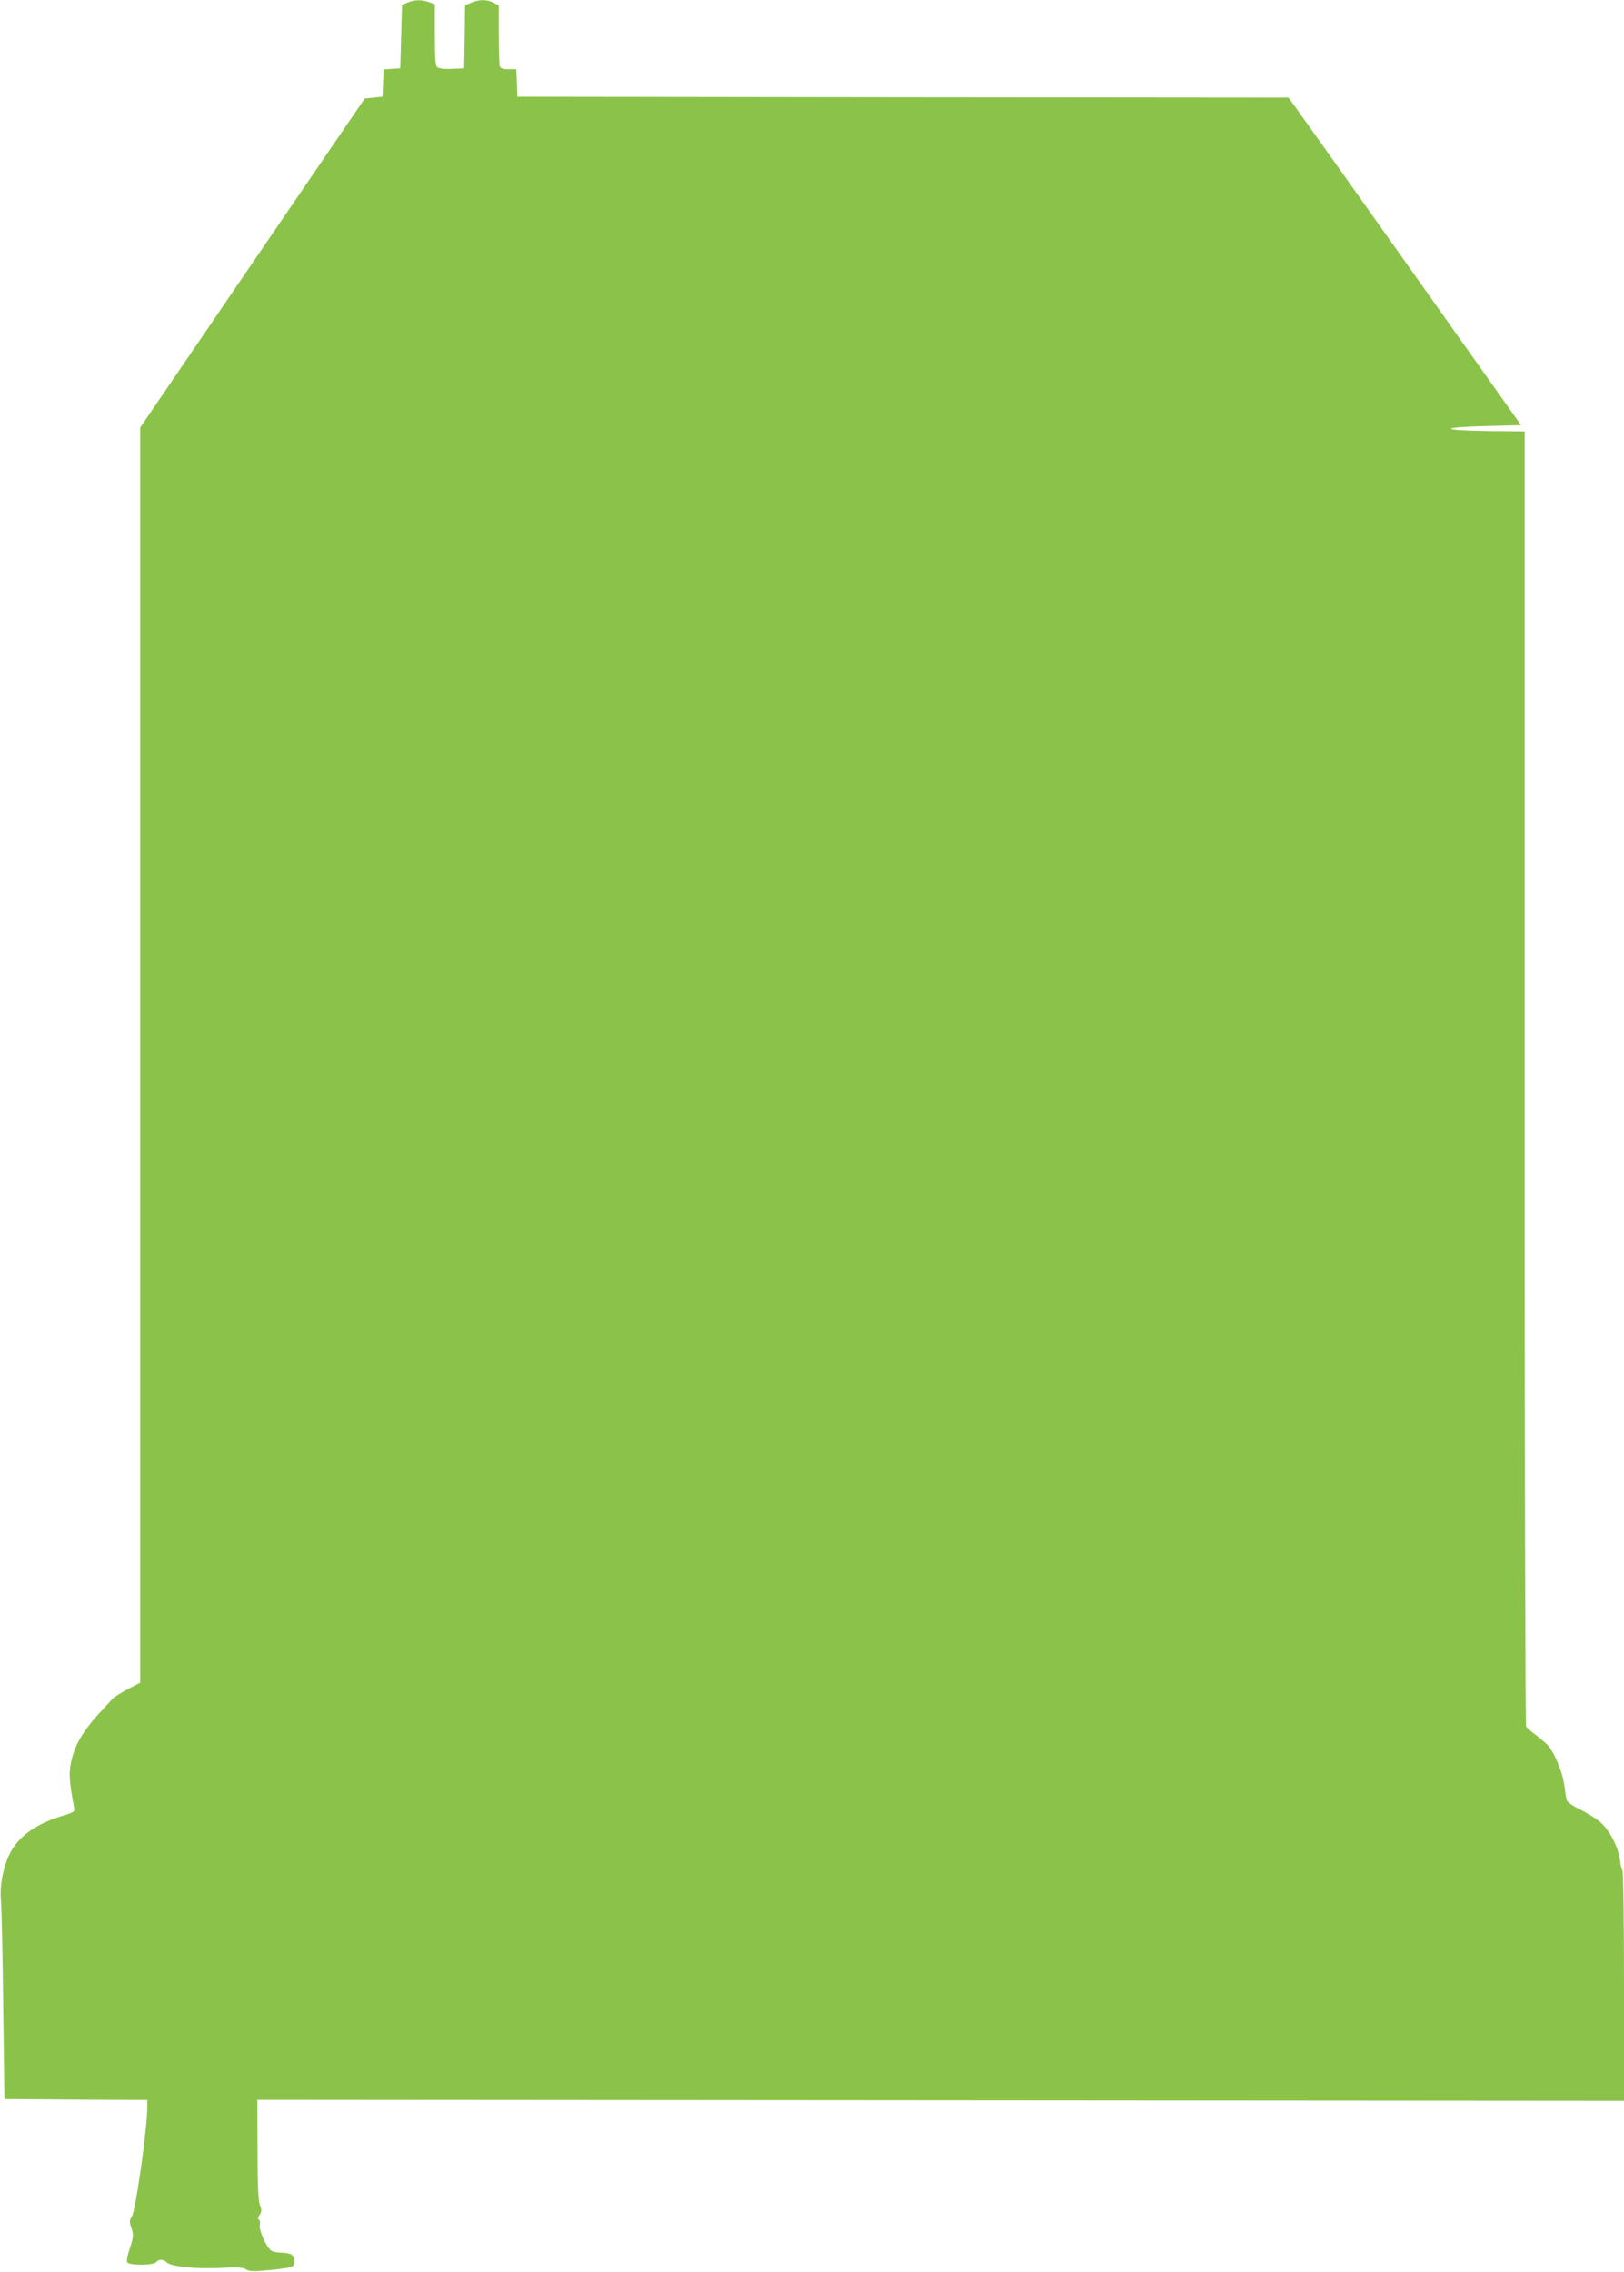
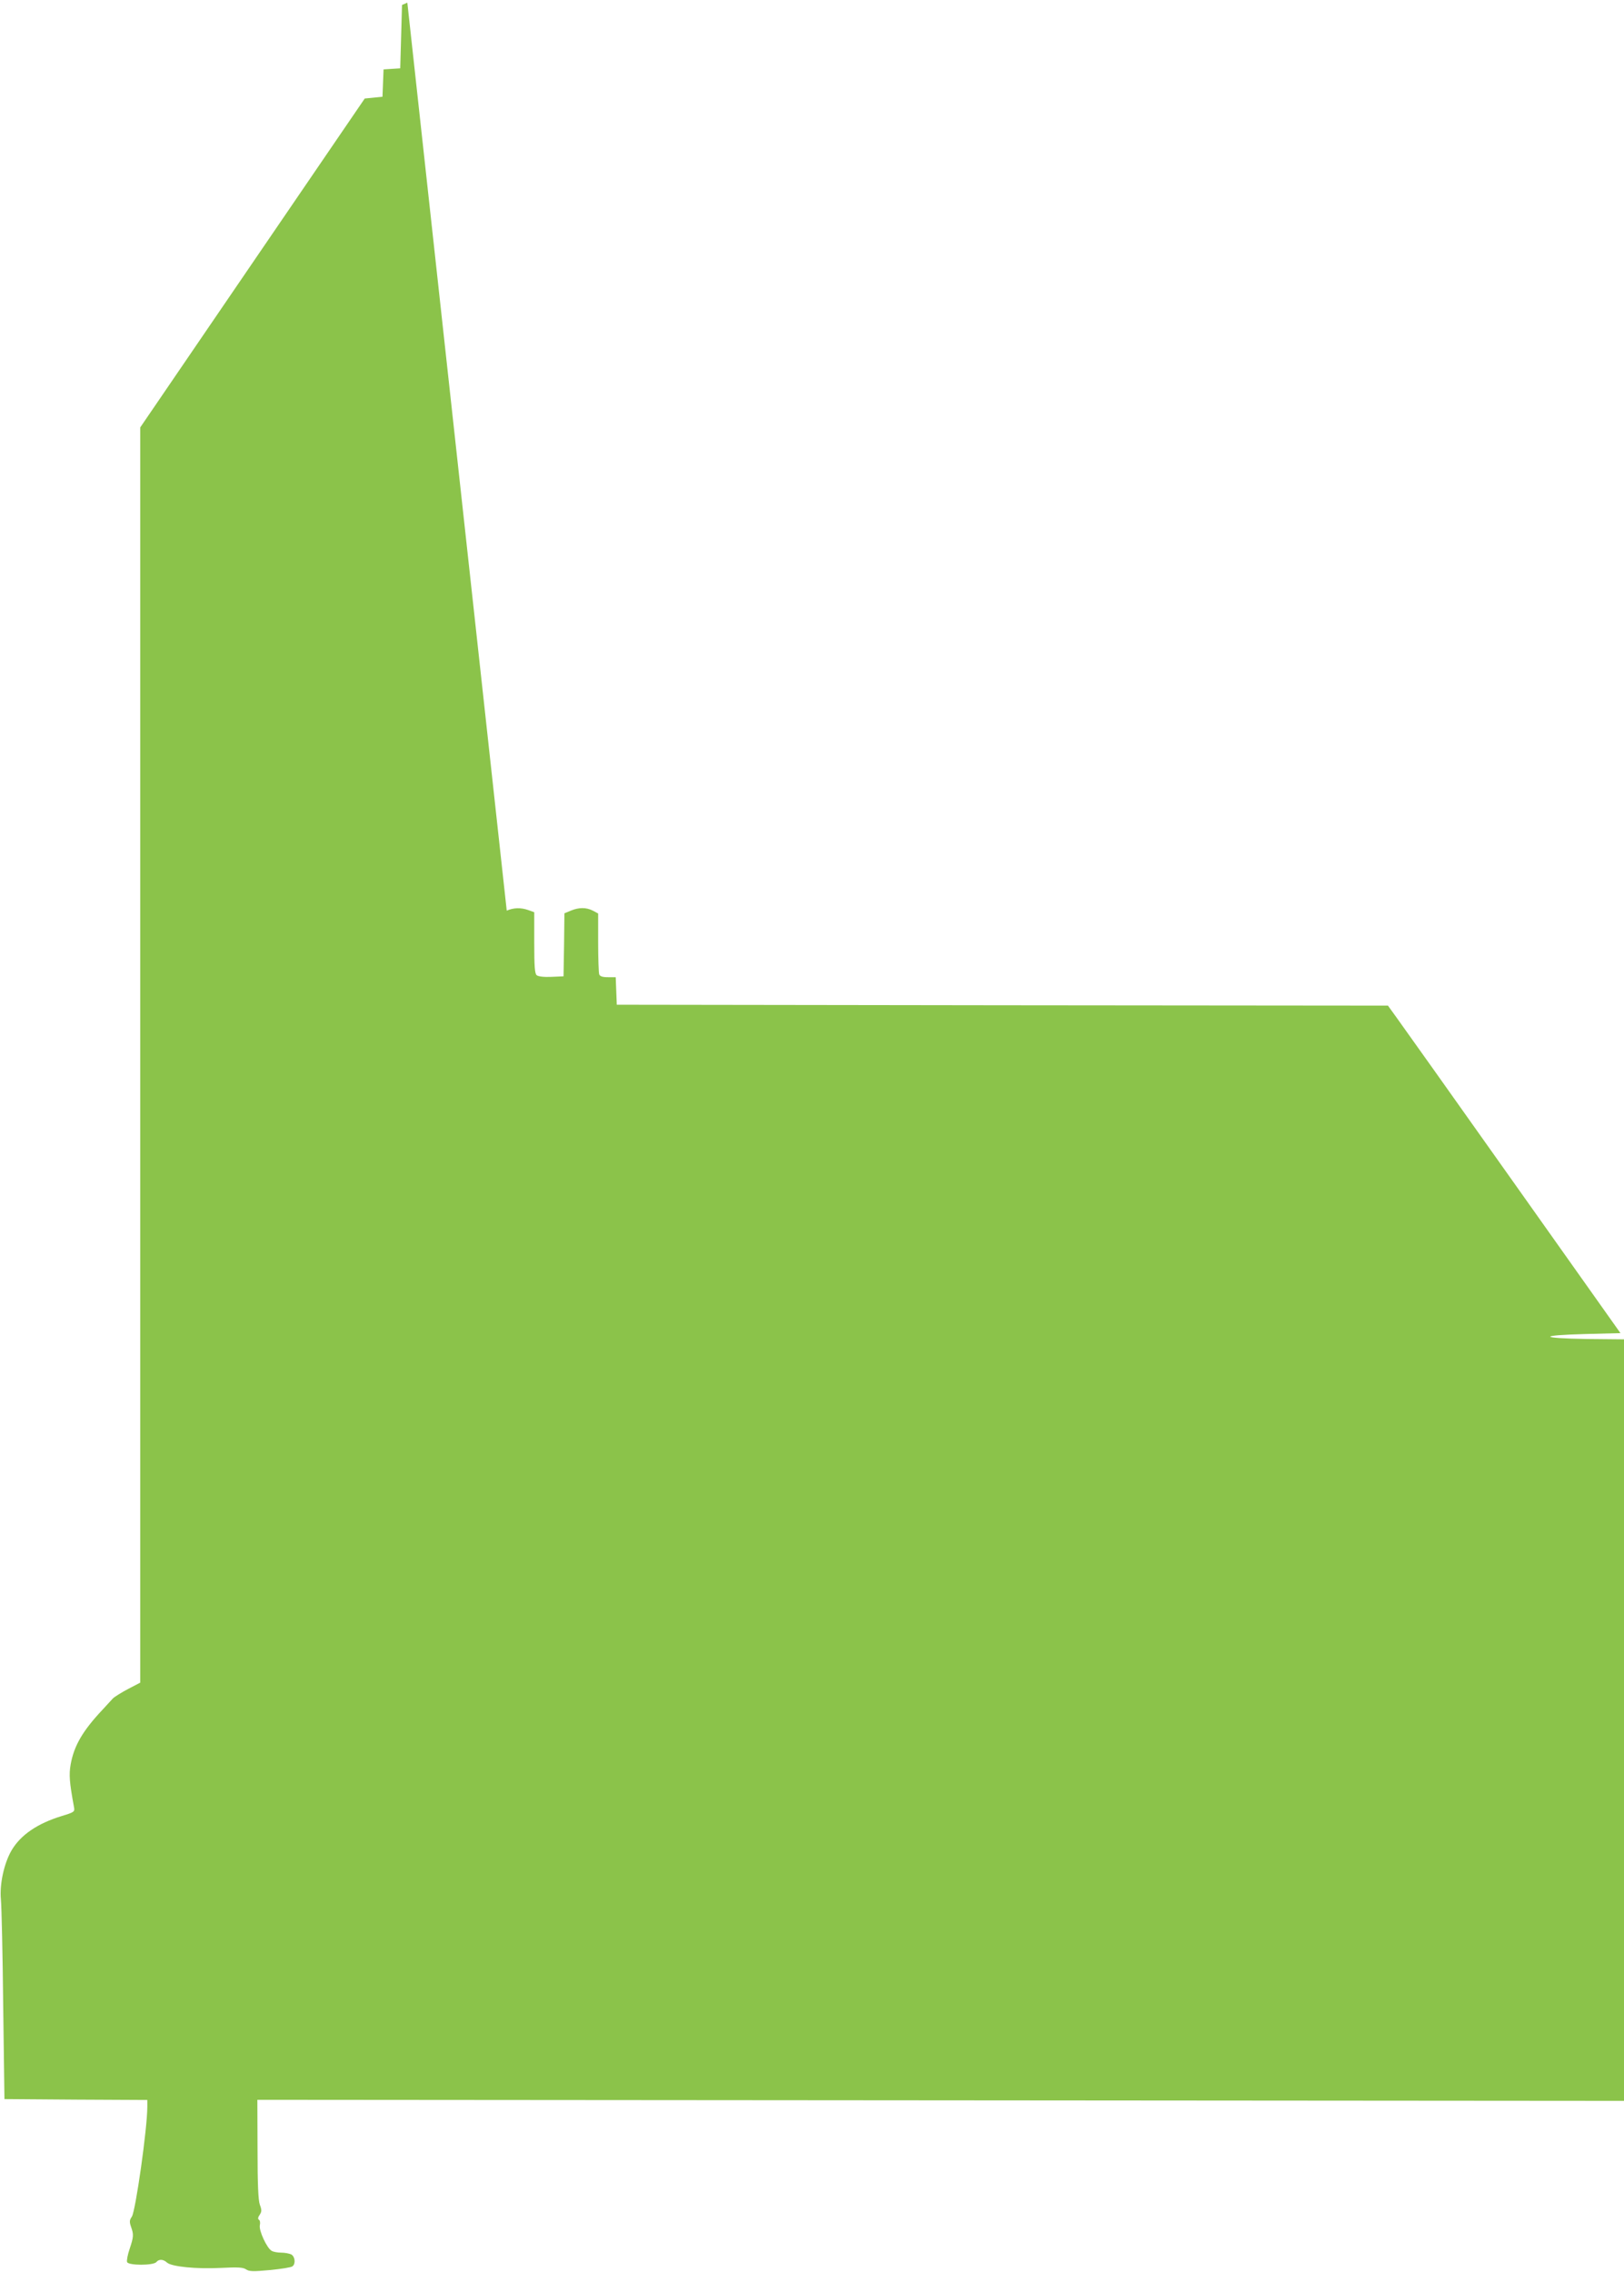
<svg xmlns="http://www.w3.org/2000/svg" version="1.0" width="915pt" height="1280pt" viewBox="0 0 915 1280" preserveAspectRatio="xMidYMid meet">
  <g transform="translate(0,1280) scale(0.1,-0.1)" fill="#8bc34a" stroke="none">
-     <path d="M2295 12785 l-30 -13 -5 -179 -5 -178 -47 -3 -47 -3 -3 -77 -3 -77 -50 -5 -50 -5 -633 -927 -632 -926 0 -3535 0 -3536 -69 -36 c-38 -20 -76 -44 -85 -53 -8 -9 -35 -38 -58 -63 -112 -119 -161 -203 -180 -309 -10 -58 -7 -99 19 -241 5 -25 1 -28 -68 -49 -138 -42 -233 -107 -284 -194 -42 -72 -68 -190 -60 -276 4 -41 10 -311 13 -600 l7 -525 403 -3 402 -2 0 -38 c0 -122 -66 -586 -87 -619 -14 -20 -14 -30 -5 -57 16 -44 15 -57 -8 -126 -11 -32 -17 -65 -14 -73 7 -20 149 -20 165 0 15 18 39 16 60 -3 26 -23 163 -37 304 -30 95 5 125 3 141 -8 17 -12 39 -13 135 -4 63 6 120 15 127 21 19 15 14 55 -7 67 -11 5 -36 10 -56 10 -20 0 -44 4 -54 10 -27 14 -74 116 -67 145 3 13 1 27 -5 30 -7 5 -6 14 4 28 12 18 12 28 1 57 -9 25 -13 115 -13 313 l-1 278 3850 -3 3850 -3 0 647 c0 356 -4 649 -9 652 -4 3 -11 29 -14 58 -9 73 -59 169 -110 213 -23 20 -75 52 -115 72 -50 25 -74 43 -76 57 -2 12 -9 51 -14 89 -10 67 -55 174 -89 213 -10 11 -41 38 -68 59 -28 20 -53 43 -57 49 -4 6 -8 1650 -8 3653 l0 3643 -207 2 c-273 4 -279 21 -10 28 l197 5 -606 855 c-333 470 -628 885 -655 922 l-49 68 -2172 2 -2173 3 -3 78 -3 77 -43 0 c-31 0 -46 5 -50 16 -3 9 -6 89 -6 180 l0 163 -30 16 c-37 19 -78 19 -124 0 l-36 -15 -2 -178 -3 -177 -68 -3 c-42 -2 -74 2 -83 9 -11 9 -14 48 -14 183 l0 172 -33 12 c-42 15 -83 14 -122 -3z" />
+     <path d="M2295 12785 l-30 -13 -5 -179 -5 -178 -47 -3 -47 -3 -3 -77 -3 -77 -50 -5 -50 -5 -633 -927 -632 -926 0 -3535 0 -3536 -69 -36 c-38 -20 -76 -44 -85 -53 -8 -9 -35 -38 -58 -63 -112 -119 -161 -203 -180 -309 -10 -58 -7 -99 19 -241 5 -25 1 -28 -68 -49 -138 -42 -233 -107 -284 -194 -42 -72 -68 -190 -60 -276 4 -41 10 -311 13 -600 l7 -525 403 -3 402 -2 0 -38 c0 -122 -66 -586 -87 -619 -14 -20 -14 -30 -5 -57 16 -44 15 -57 -8 -126 -11 -32 -17 -65 -14 -73 7 -20 149 -20 165 0 15 18 39 16 60 -3 26 -23 163 -37 304 -30 95 5 125 3 141 -8 17 -12 39 -13 135 -4 63 6 120 15 127 21 19 15 14 55 -7 67 -11 5 -36 10 -56 10 -20 0 -44 4 -54 10 -27 14 -74 116 -67 145 3 13 1 27 -5 30 -7 5 -6 14 4 28 12 18 12 28 1 57 -9 25 -13 115 -13 313 l-1 278 3850 -3 3850 -3 0 647 l0 3643 -207 2 c-273 4 -279 21 -10 28 l197 5 -606 855 c-333 470 -628 885 -655 922 l-49 68 -2172 2 -2173 3 -3 78 -3 77 -43 0 c-31 0 -46 5 -50 16 -3 9 -6 89 -6 180 l0 163 -30 16 c-37 19 -78 19 -124 0 l-36 -15 -2 -178 -3 -177 -68 -3 c-42 -2 -74 2 -83 9 -11 9 -14 48 -14 183 l0 172 -33 12 c-42 15 -83 14 -122 -3z" />
  </g>
</svg>